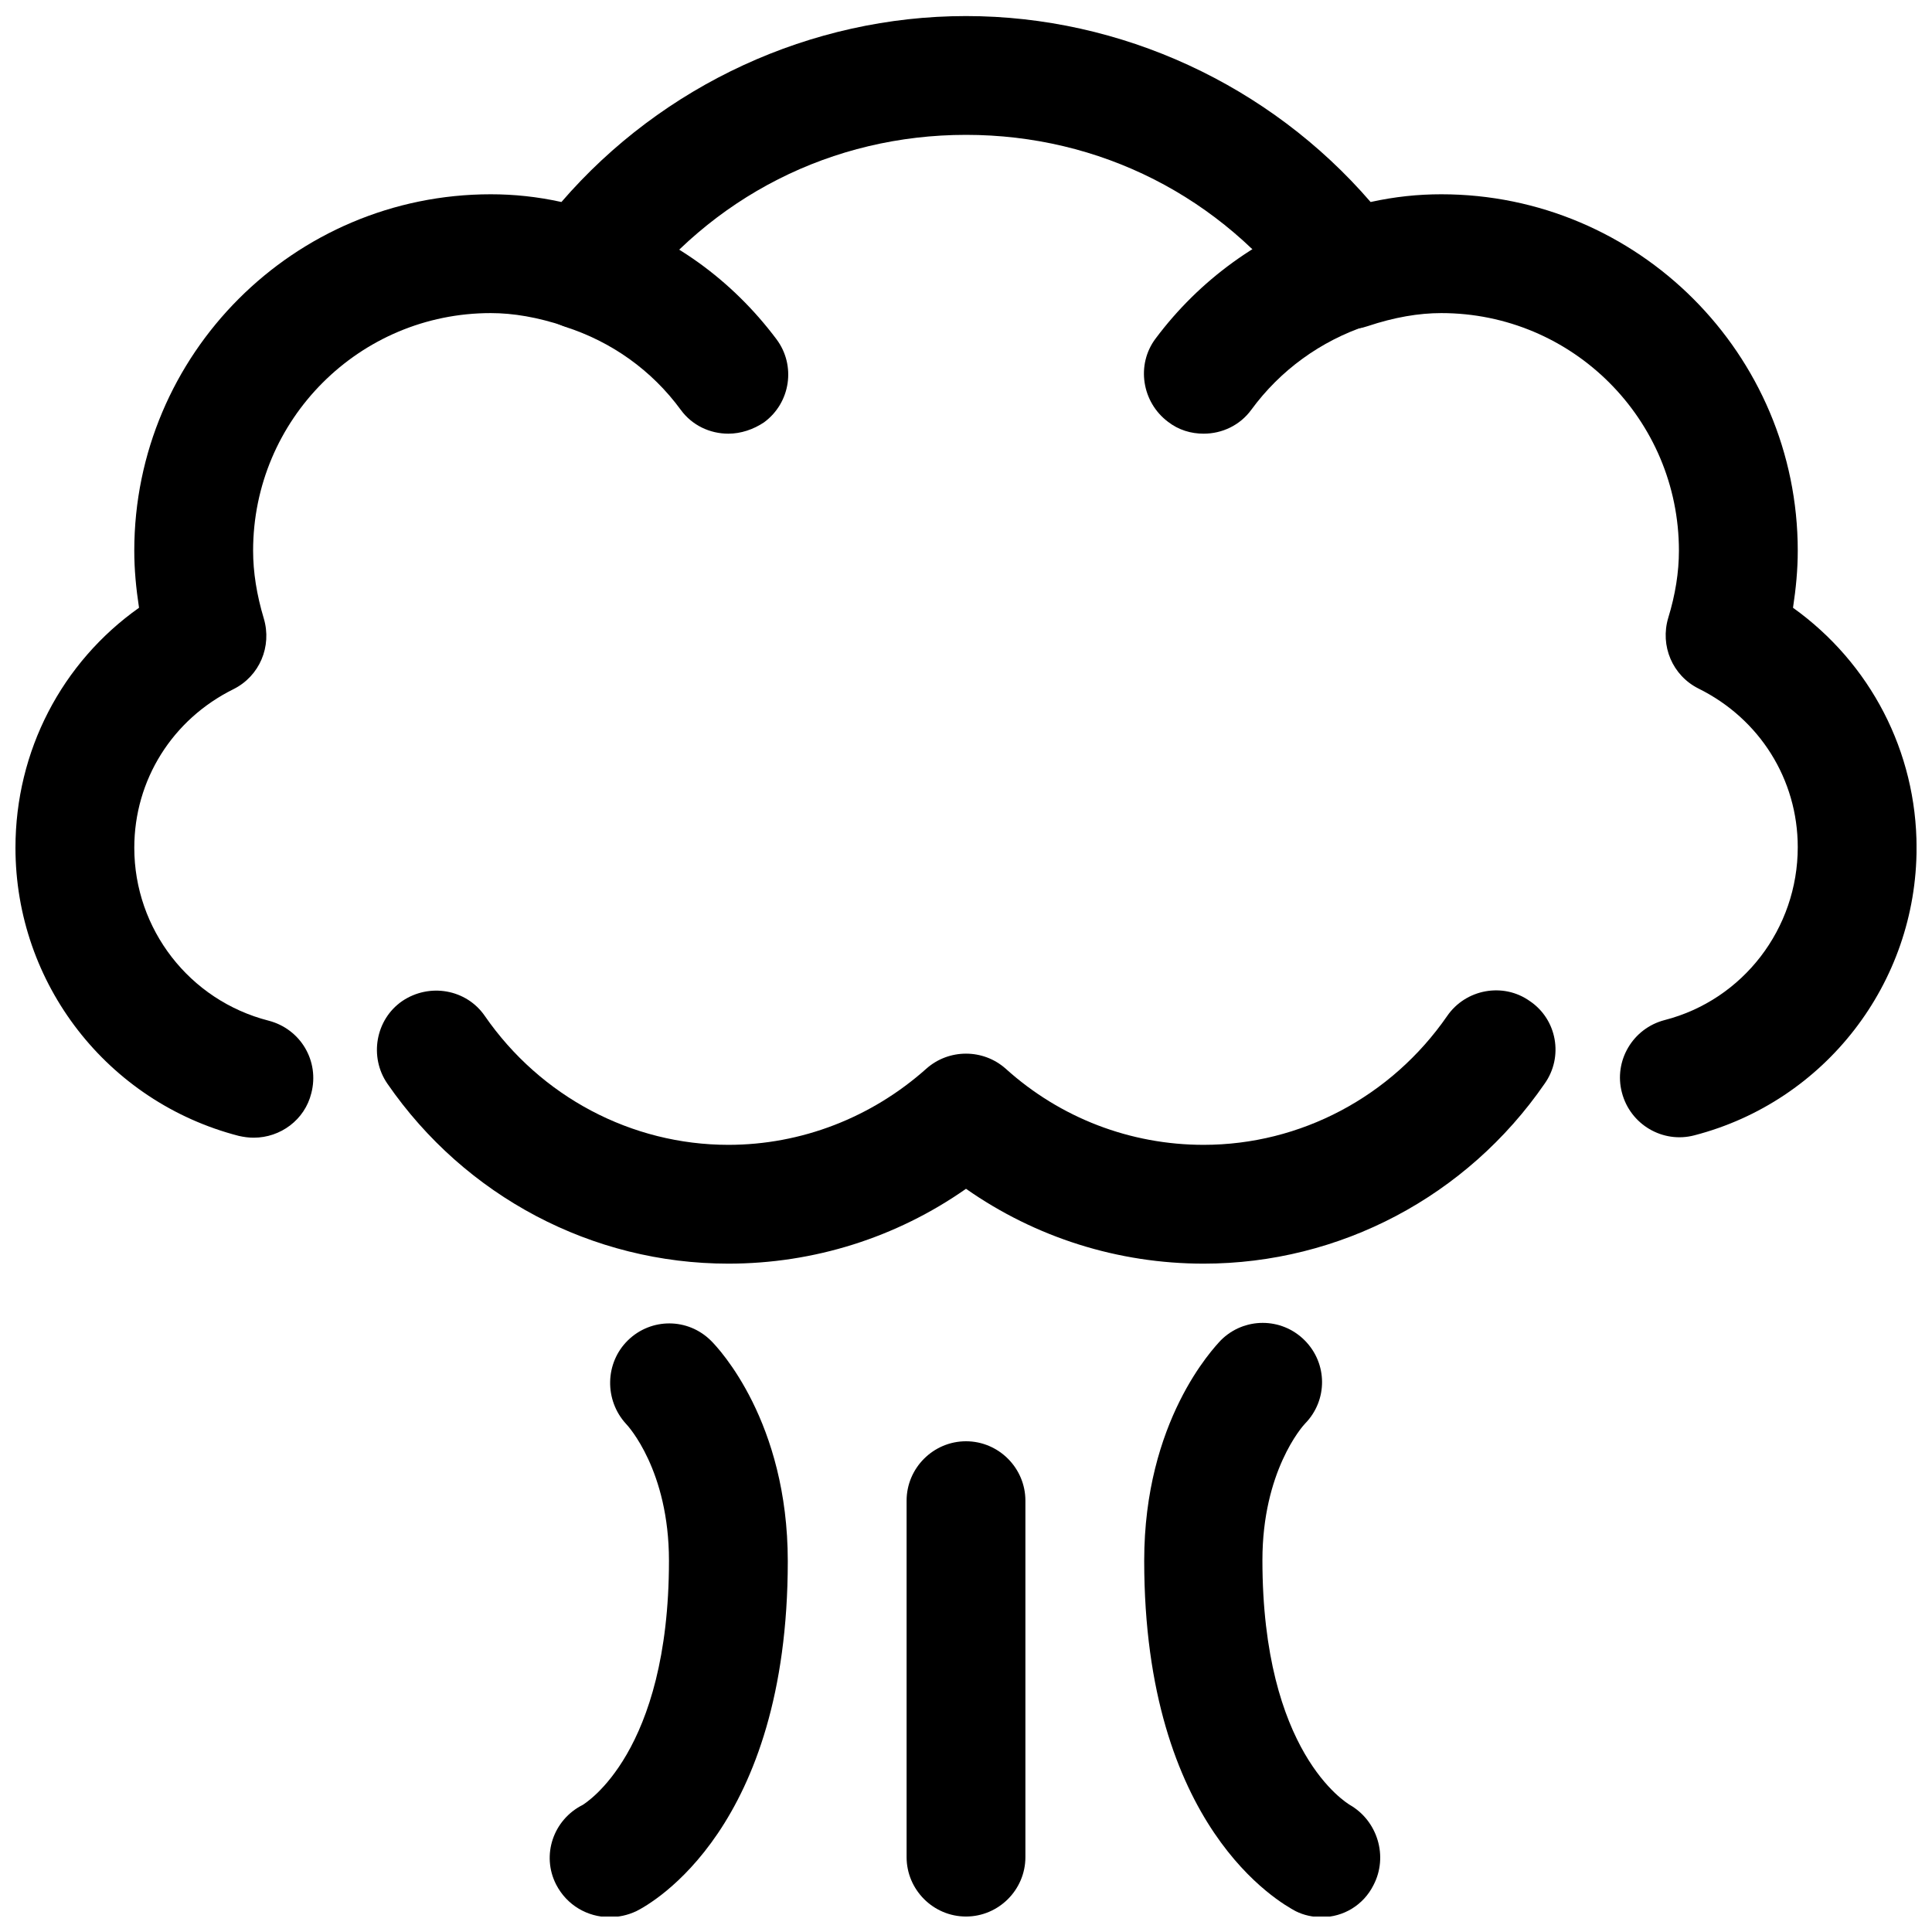
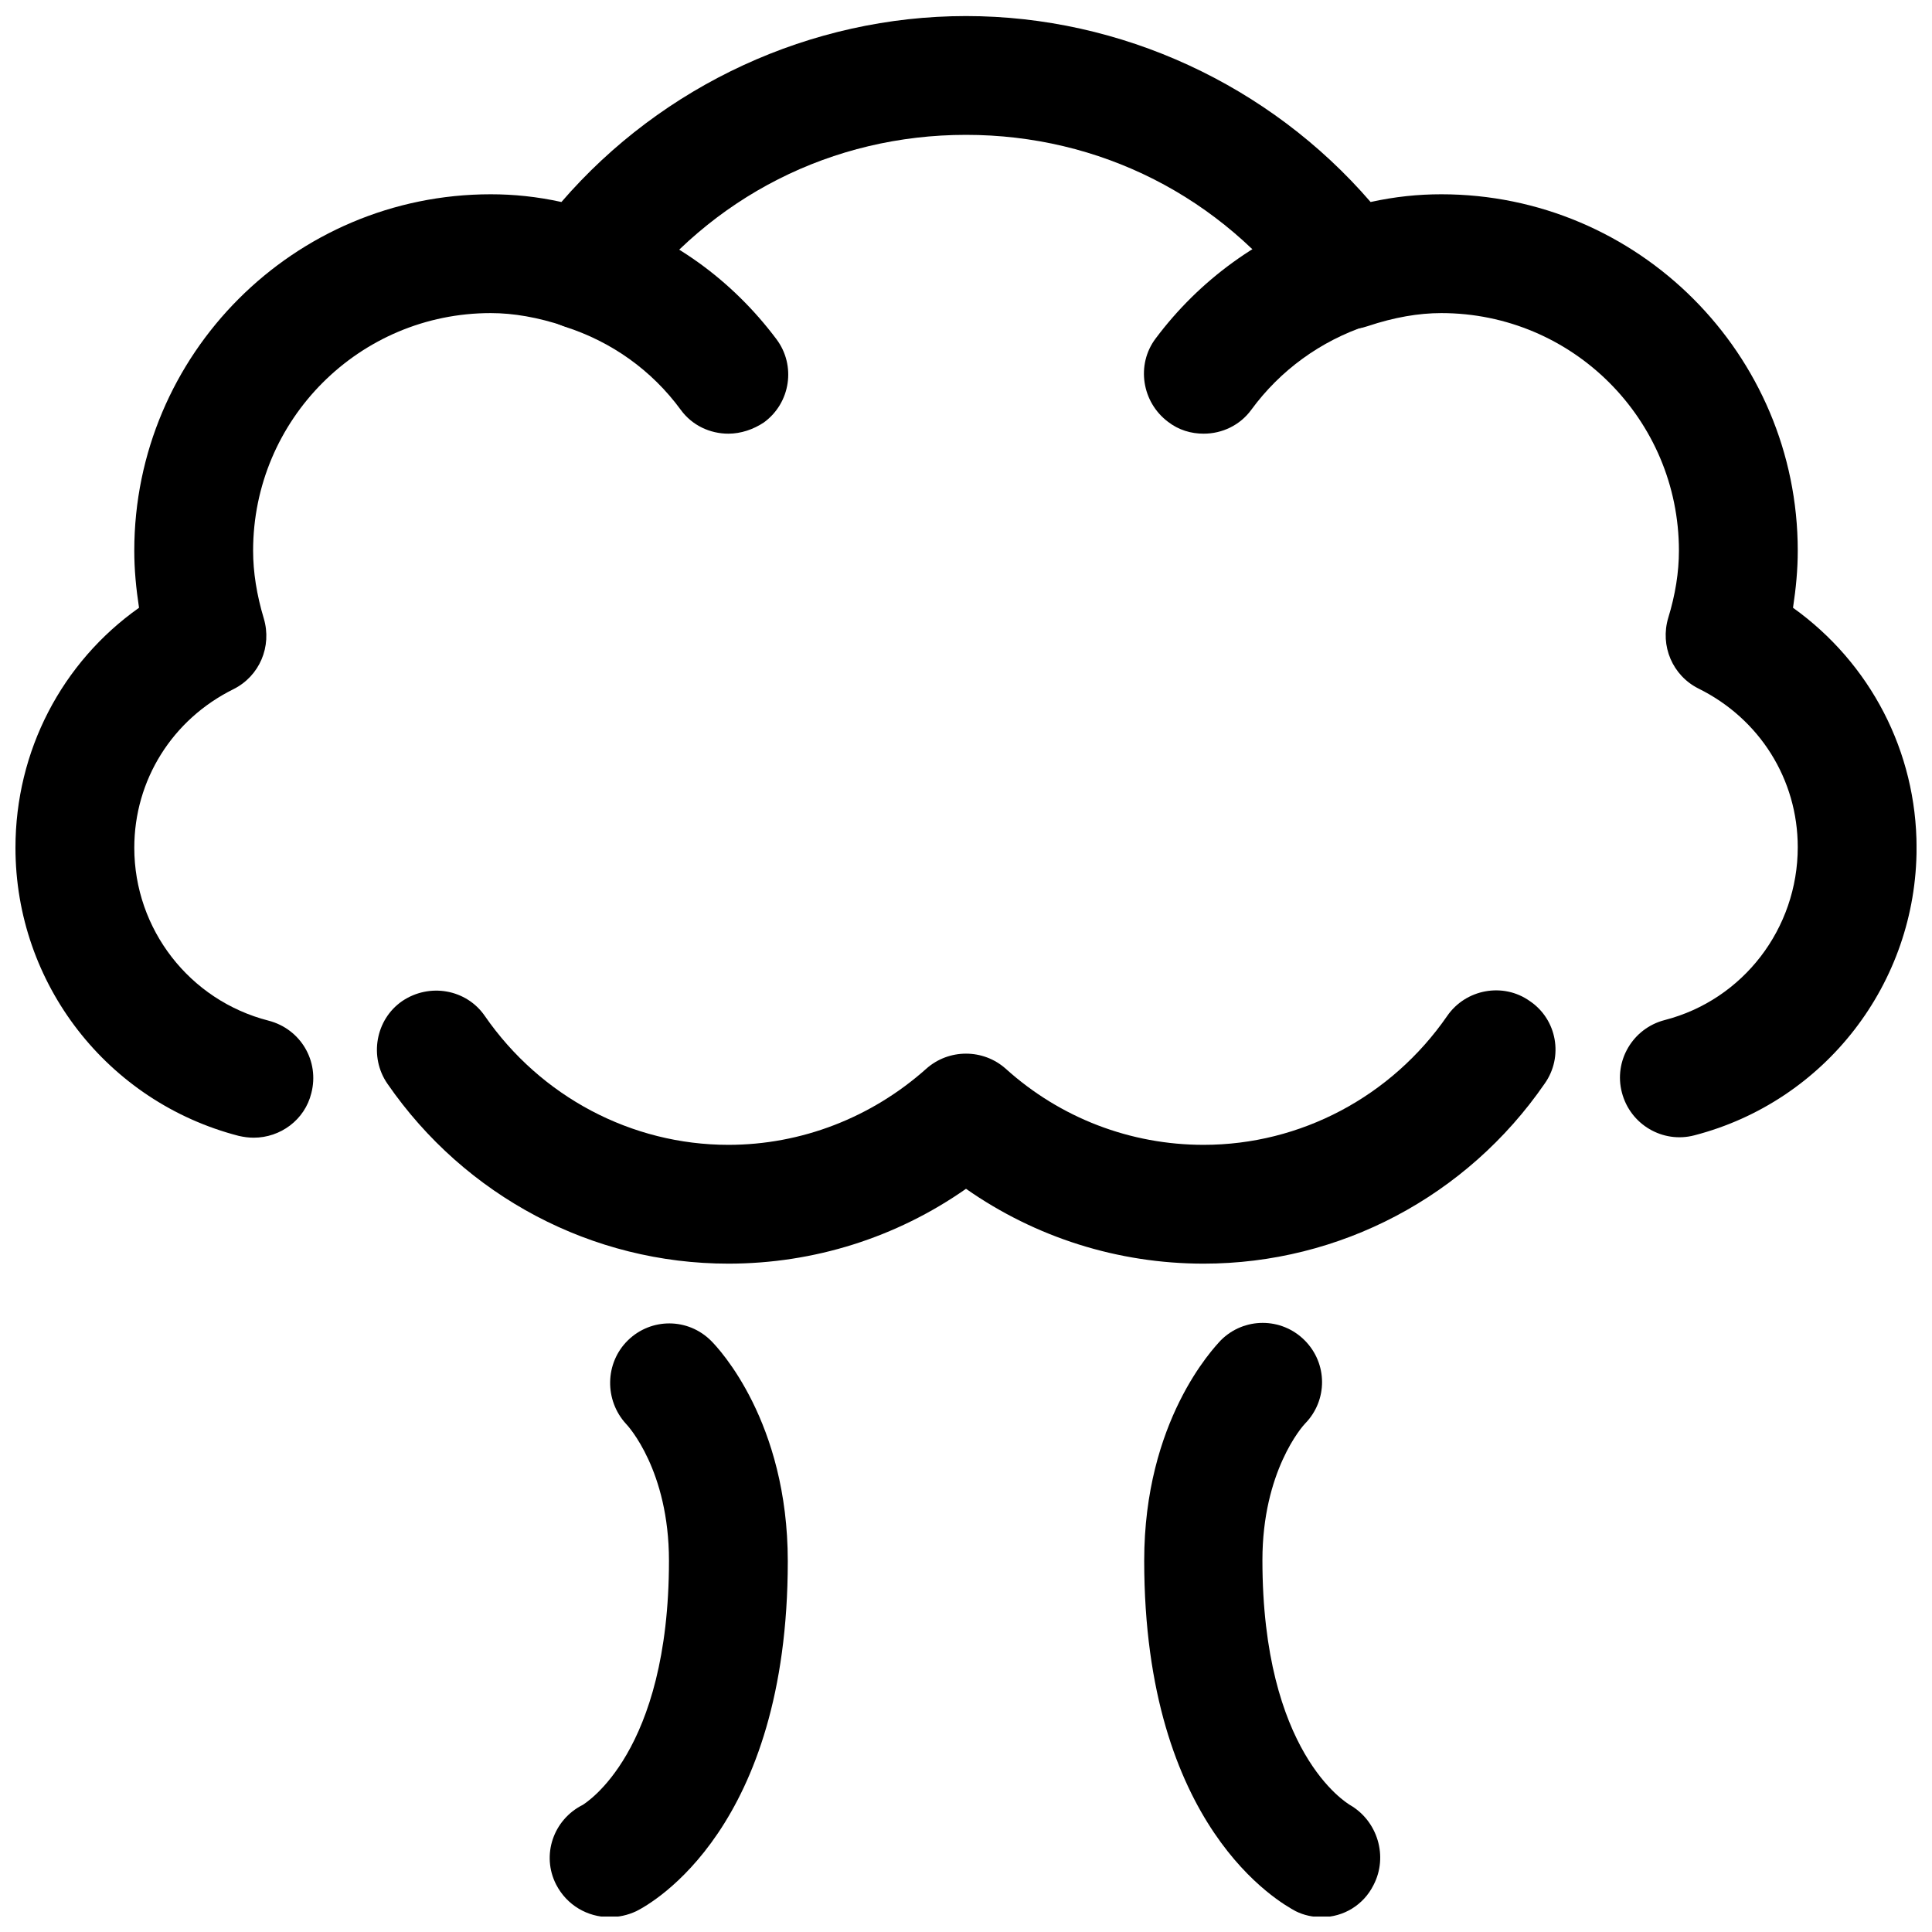
<svg xmlns="http://www.w3.org/2000/svg" width="800px" height="800px" version="1.1" viewBox="144 144 512 512">
  <defs>
    <clipPath id="d">
      <path d="m289 494h64v157.9h-64z" />
    </clipPath>
    <clipPath id="c">
      <path d="m447 494h63v157.9h-63z" />
    </clipPath>
    <clipPath id="b">
      <path d="m384 525h32v126.9h-32z" />
    </clipPath>
    <clipPath id="a">
-       <path d="m148.09 148.09h503.81v297.91h-503.81z" />
+       <path d="m148.09 148.09h503.81v297.91h-503.81" />
    </clipPath>
  </defs>
  <path d="m462.98 258.93c-3.305 0-6.613-0.945-9.445-3.148-6.926-5.195-8.5-15.113-3.305-22.043 11.652-15.586 27.551-27.078 45.973-33.379 8.344-2.832 17.16 1.73 19.996 9.918 2.832 8.188-1.574 17.16-9.918 19.996-12.281 4.094-22.984 11.809-30.699 22.355-3 4.094-7.723 6.301-12.602 6.301z" />
  <path d="m337.02 258.93c-4.879 0-9.605-2.203-12.594-6.297-7.715-10.547-18.422-18.105-30.699-22.043-8.348-2.836-12.758-11.652-10.082-19.84 2.676-8.188 11.492-12.754 19.836-10.078 18.578 5.984 34.48 17.477 46.289 33.219 5.195 6.926 3.777 16.848-3.305 22.043-2.832 1.891-6.141 2.996-9.445 2.996z" />
  <g clip-path="url(#d)">
    <path d="m305.54 652.06c-5.824 0-11.336-3.148-14.168-8.66-3.938-7.715-0.789-17.16 7.086-21.098 0.625-0.473 22.824-13.699 22.824-64.707 0-23.93-10.863-35.738-11.336-36.211-5.824-6.297-5.668-16.215 0.473-22.199 6.141-5.984 15.902-5.984 22.043 0.156 2.047 2.047 20.309 21.41 20.309 58.41 0 70.691-36.055 90.688-40.148 92.734-2.359 1.102-4.723 1.574-7.082 1.574z" />
  </g>
  <g clip-path="url(#c)">
    <path d="m494.3 652.06c-2.363 0-4.723-0.473-6.926-1.574-4.094-2.207-40.148-22.199-40.148-92.891 0-37 18.262-56.207 20.309-58.41 6.141-6.141 16.059-6.141 22.199 0s6.141 15.902 0.156 22.043c-0.789 0.789-11.336 12.754-11.336 36.211 0 51.012 22.199 64.234 23.145 64.867 7.398 4.25 10.234 13.699 6.297 21.254-2.672 5.348-8.027 8.5-13.695 8.5z" />
  </g>
  <g clip-path="url(#b)">
-     <path d="m400 651.9c-8.66 0-15.742-7.086-15.742-15.742v-94.465c0-8.66 7.086-15.742 15.742-15.742 8.66 0 15.742 7.086 15.742 15.742v94.465c0 8.66-7.086 15.742-15.742 15.742z" />
-   </g>
+     </g>
  <g clip-path="url(#a)">
    <path d="m211.23 445.5c-1.258 0-2.519-0.156-3.938-0.473-34.793-8.977-59.195-40.305-59.195-76.359 0-25.664 12.281-49.121 32.746-63.605-0.785-5.195-1.258-10.078-1.258-15.113 0-52.113 42.352-94.465 94.465-94.465 6.141 0 12.281 0.629 18.734 2.047 26.766-31.016 66.125-49.277 107.22-49.277s80.453 18.262 107.22 49.277c6.453-1.418 12.594-2.047 18.734-2.047 52.113 0 94.465 42.352 94.465 94.465 0 5.039-0.473 9.918-1.258 15.113 20.469 14.641 32.746 38.102 32.746 63.605 0 35.895-24.246 67.227-58.883 76.203-8.344 2.203-17.004-2.832-19.207-11.336-2.203-8.344 2.832-17.004 11.336-19.207 20.781-5.352 35.266-24.246 35.266-45.816 0-17.949-10.078-34.008-26.293-42.035-6.926-3.465-10.234-11.336-8.031-18.734 1.891-6.144 2.832-12.125 2.832-17.793 0-34.793-28.184-62.977-62.977-62.977-5.984 0-12.438 1.102-19.523 3.465-6.453 2.203-13.539-0.156-17.633-5.668-21.094-28.656-53.371-45.031-88.793-45.031-35.426 0-67.699 16.375-88.797 45.027-4.094 5.512-11.18 7.875-17.633 5.668-7.086-2.359-13.543-3.461-19.523-3.461-34.793 0-62.977 28.184-62.977 62.977 0 5.668 0.945 11.652 2.832 17.949 2.203 7.398-1.102 15.273-8.031 18.734-16.215 8.027-26.289 24.086-26.289 42.035 0 21.57 14.641 40.461 35.582 45.816 8.5 2.203 13.539 10.707 11.336 19.207-1.734 7.086-8.188 11.809-15.273 11.809z" />
  </g>
  <path d="m462.98 478.88c-22.672 0-44.555-6.926-62.977-19.836-18.422 12.91-40.305 19.836-62.977 19.836-36.055 0-69.746-17.789-90.371-47.703-4.879-7.086-3.148-17.004 3.938-21.883 7.242-4.879 17.004-3.148 21.883 3.938 14.801 21.41 38.887 34.164 64.551 34.164 19.363 0 37.941-7.242 52.426-20.152 5.984-5.352 15.113-5.352 21.098 0 14.484 13.066 33.062 20.152 52.426 20.152 25.664 0 49.75-12.754 64.551-34.164 4.879-7.086 14.801-8.973 21.883-3.938 7.242 4.879 8.973 14.801 3.938 21.883-20.621 29.914-54.316 47.703-90.367 47.703z" />
</svg>